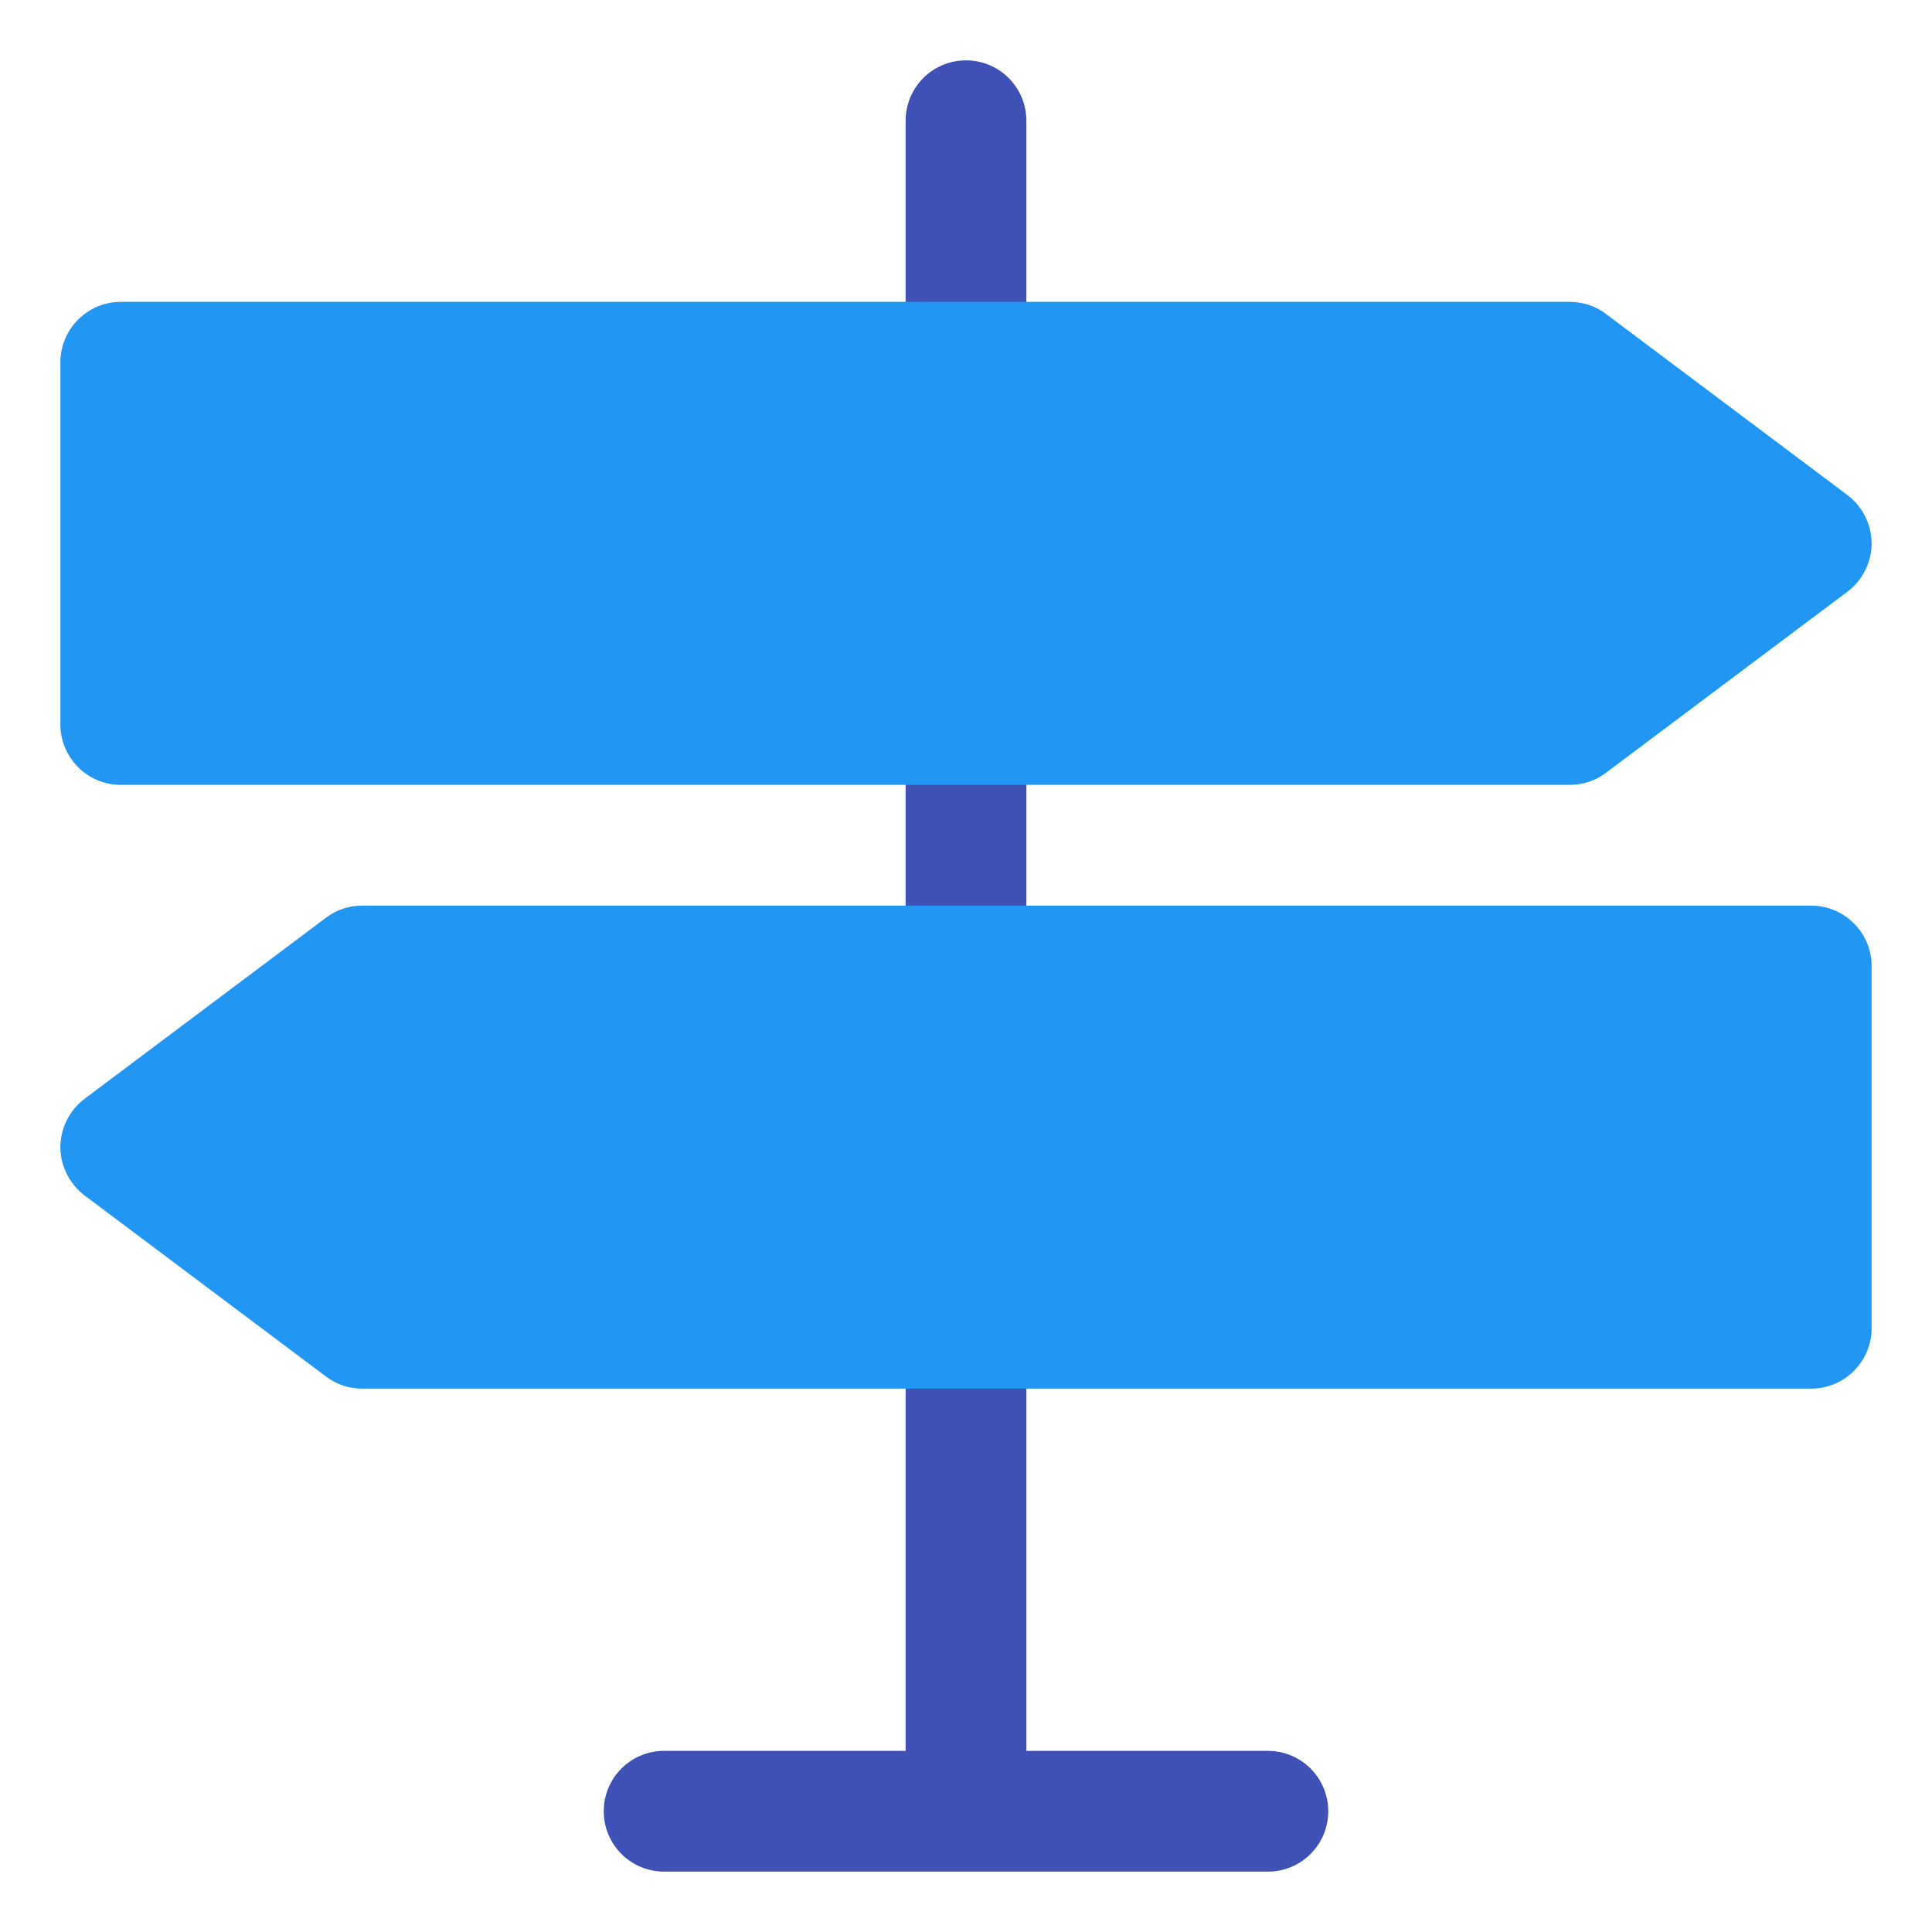
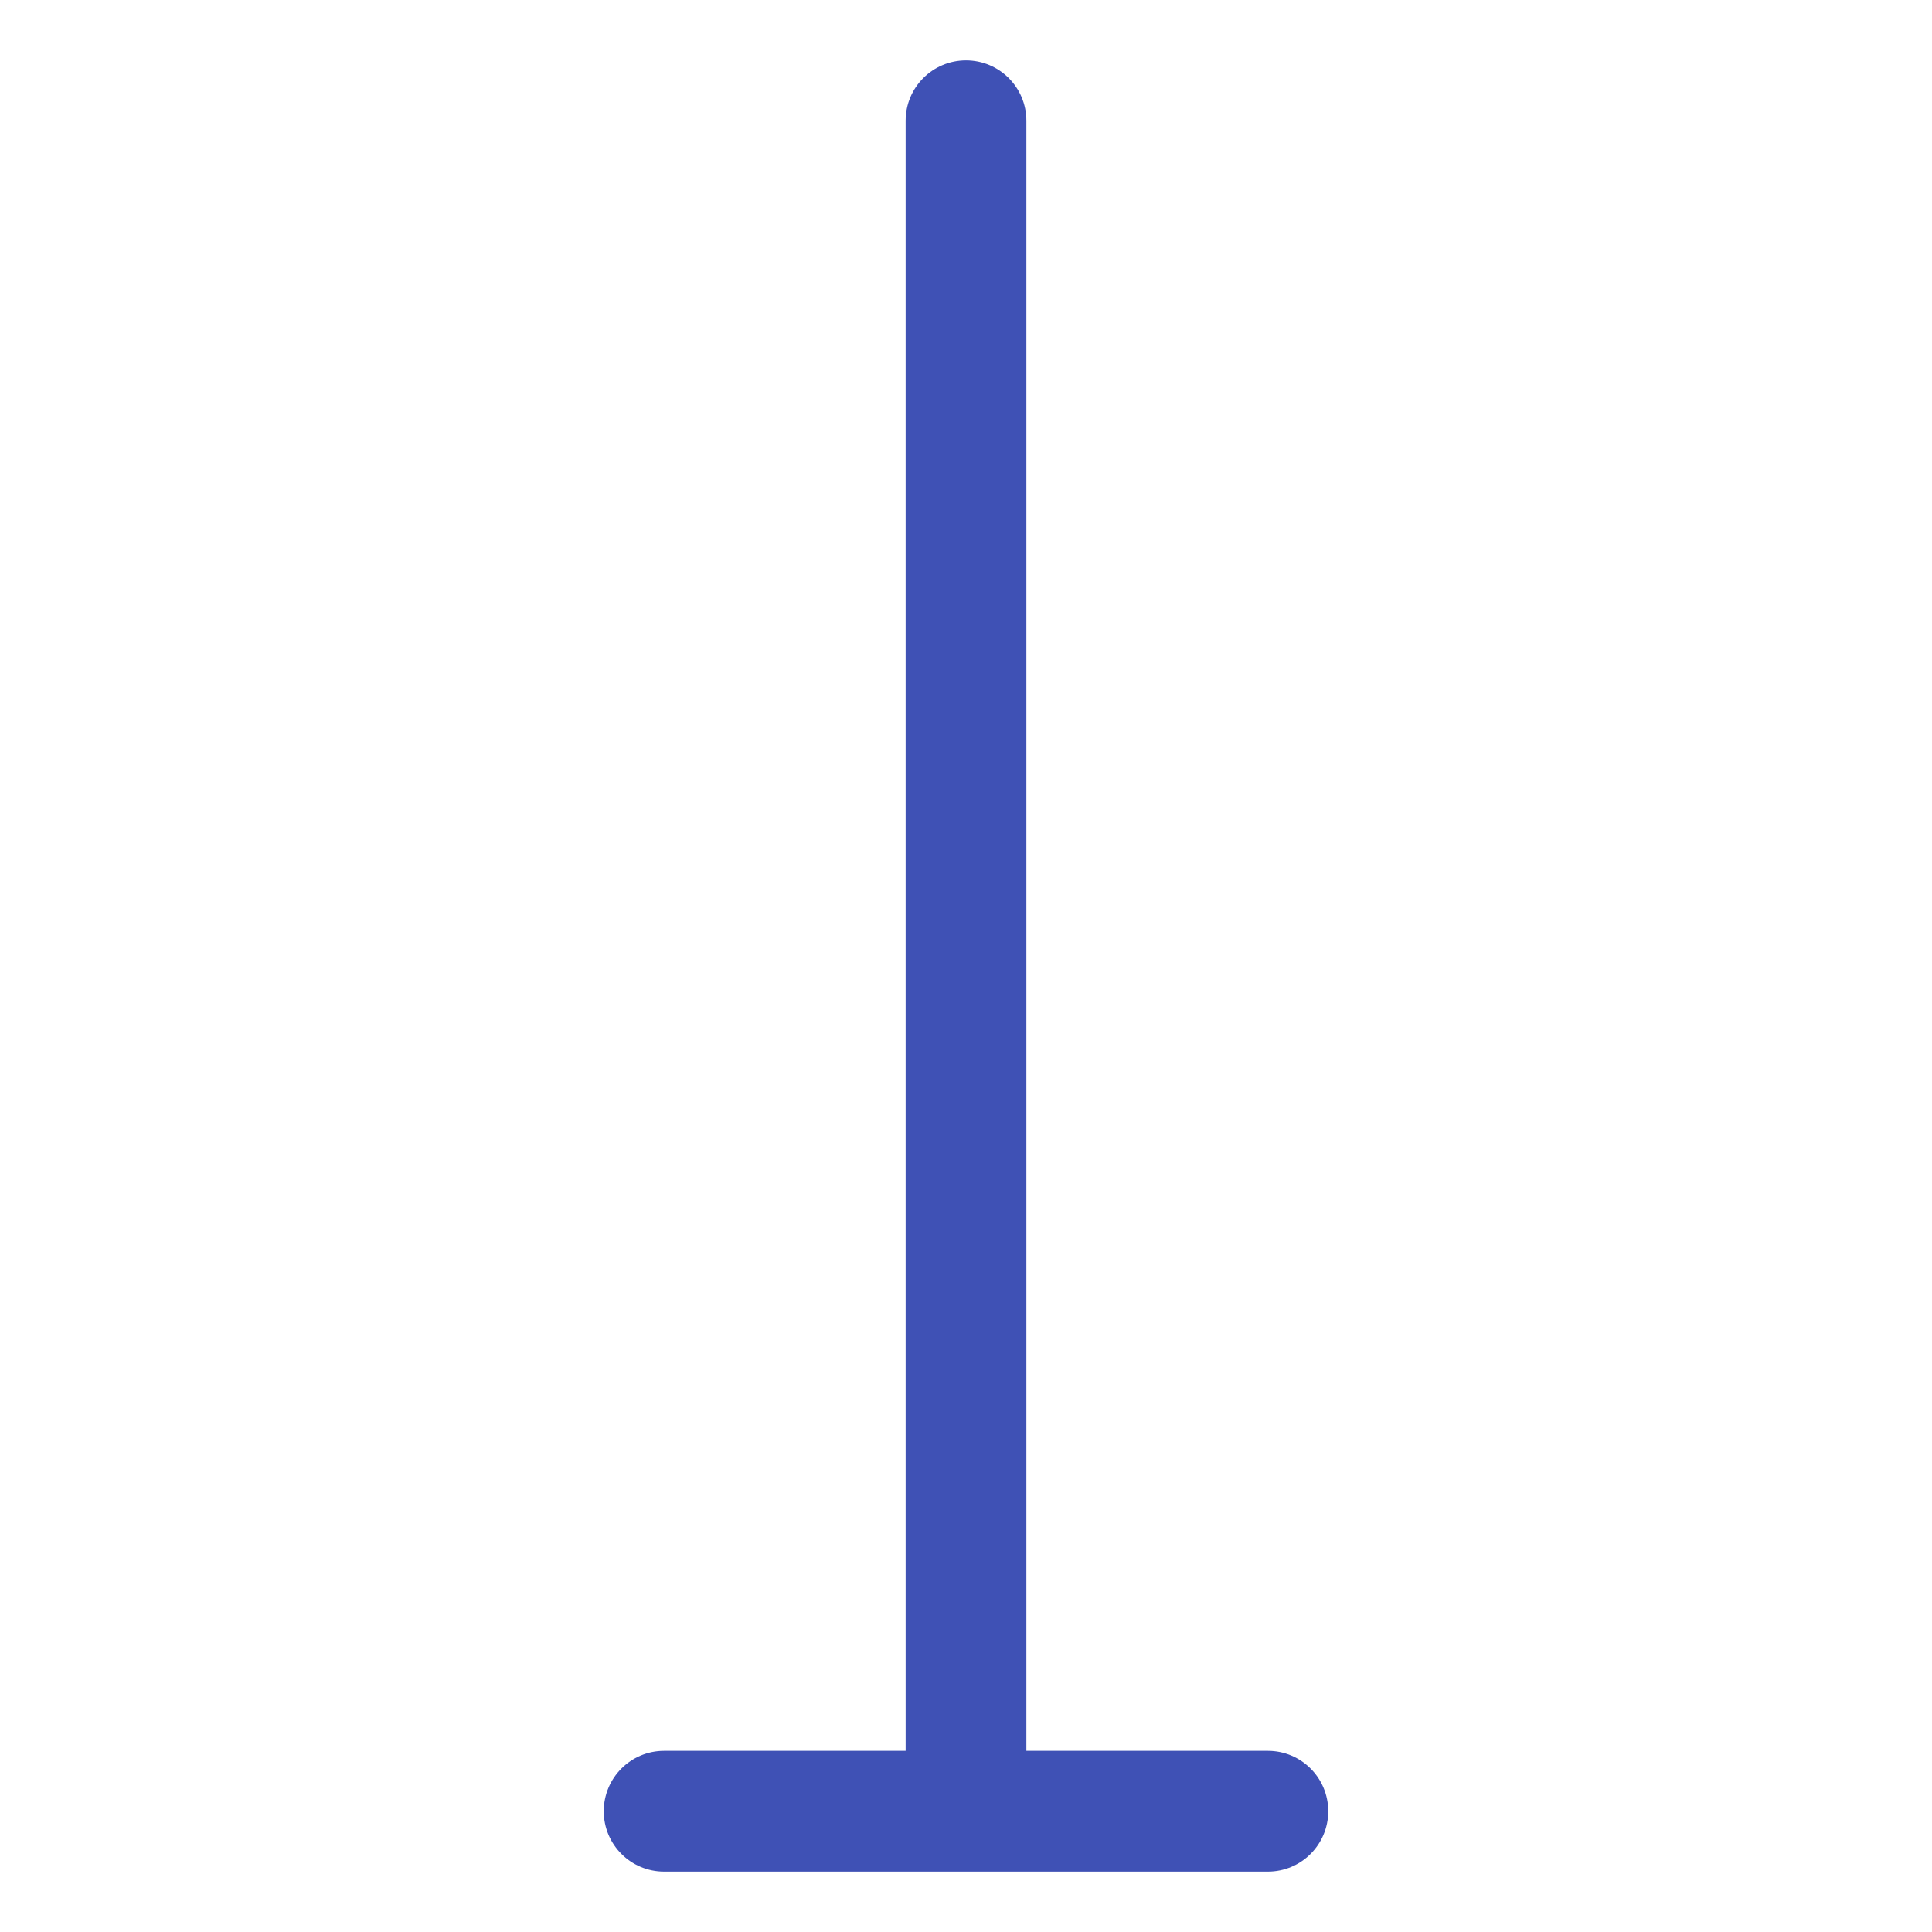
<svg xmlns="http://www.w3.org/2000/svg" width="800px" height="800px" viewBox="0 0 32 32" enable-background="new 0 0 32 32" version="1.1" xml:space="preserve">
  <g id="Layer_2" />
  <g id="Layer_3">
    <path d="M21,29h-4V2c0-0.553-0.447-1-1-1s-1,0.447-1,1v27h-4c-0.553,0-1,0.447-1,1s0.447,1,1,1h10   c0.553,0,1-0.447,1-1S21.553,29,21,29z" fill="#3F51B5" />
    <g>
-       <path d="M31,9c0,0.31-0.15,0.61-0.4,0.8l-4,3C26.43,12.93,26.22,13,26,13H2c-0.55,0-1-0.45-1-1V6    c0-0.55,0.45-1,1-1h24c0.22,0,0.43,0.07,0.6,0.2l4,3C30.85,8.39,31,8.69,31,9z" fill="#2197F3" />
-     </g>
+       </g>
    <g>
-       <path d="M31,16v6c0,0.55-0.45,1-1,1H6c-0.22,0-0.43-0.07-0.6-0.2l-4-3C1.15,19.61,1,19.31,1,19s0.15-0.61,0.4-0.8    l4-3C5.57,15.07,5.78,15,6,15h24C30.55,15,31,15.45,31,16z" fill="#2197F3" />
-     </g>
+       </g>
  </g>
  <g id="Layer_4" />
  <g id="Layer_5" />
  <g id="Layer_6" />
  <g id="Layer_7" />
  <g id="Layer_8" />
  <g id="Layer_9" />
  <g id="Layer_10" />
  <g id="Layer_11" />
  <g id="Layer_12" />
  <g id="Layer_13" />
  <g id="Layer_14" />
  <g id="Layer_15" />
  <g id="Layer_16" />
  <g id="Layer_17" />
  <g id="Layer_18" />
  <g id="Layer_19" />
  <g id="Maps_11_" />
  <g id="Maps_10_" />
  <g id="Maps_9_" />
  <g id="Maps_8_" />
  <g id="Maps_7_" />
  <g id="Maps_6_" />
  <g id="Maps_5_" />
  <g id="Maps_4_" />
  <g id="Maps_3_" />
  <g id="Maps_2_" />
  <g id="Maps_1_" />
  <g id="Maps" />
</svg>